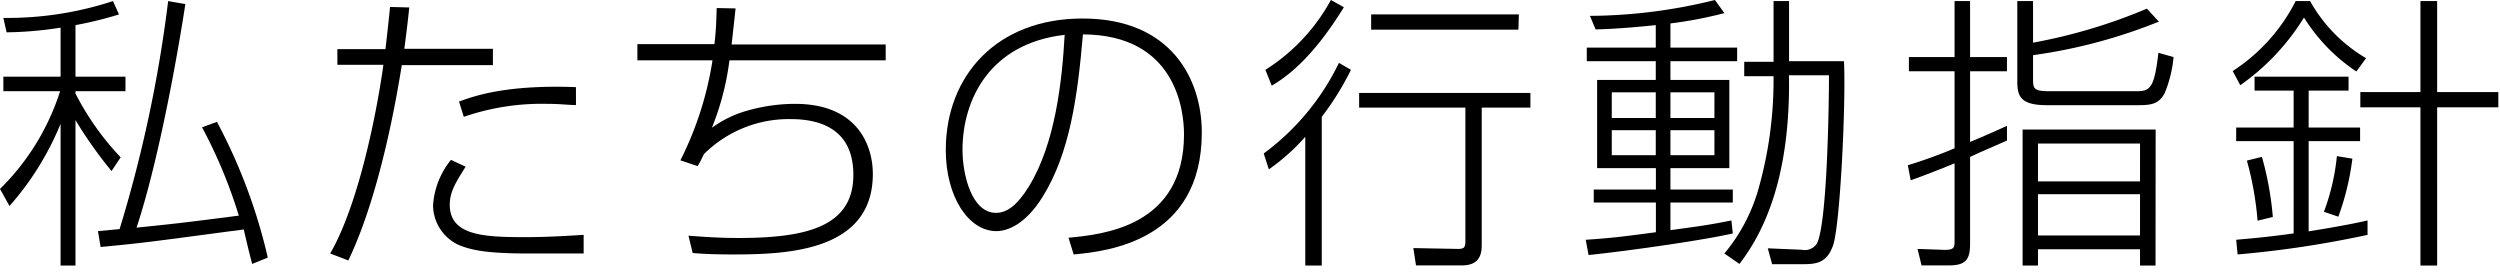
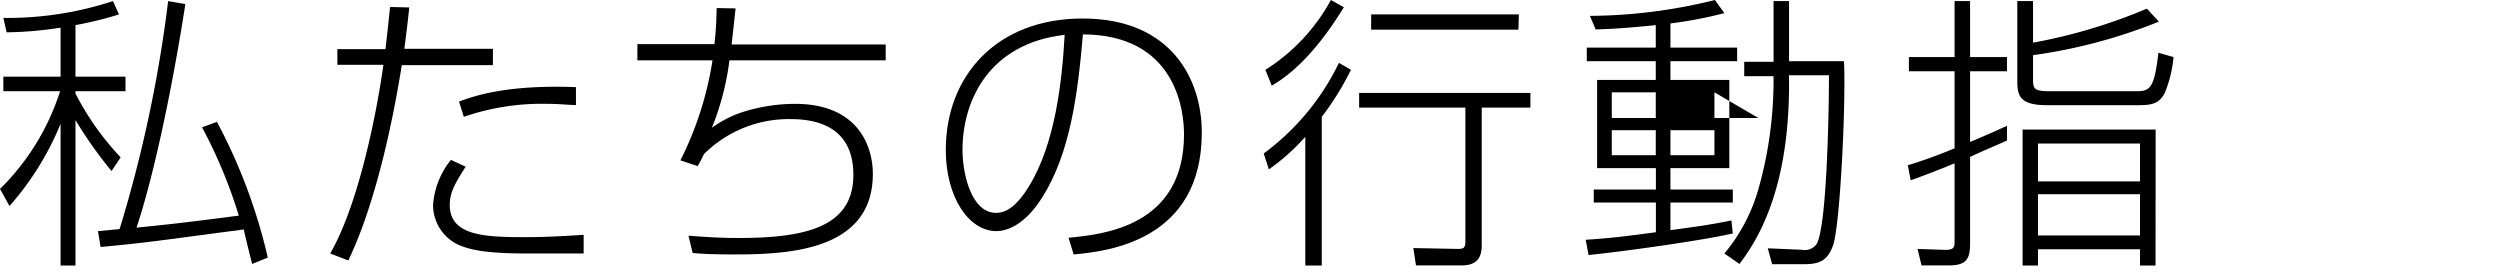
<svg xmlns="http://www.w3.org/2000/svg" viewBox="0 0 208 23">
  <title>pointer_title</title>
  <g id="レイヤー_2" data-name="レイヤー 2">
    <g id="レイヤー_1-2" data-name="レイヤー 1">
      <g id="pointer_title">
        <path d="M10,15.14A35.2,35.2,0,0,1,7,10.9V23H5.76V11.21a24,24,0,0,1-4.25,6.84L.72,16.63a19.87,19.87,0,0,0,5-8.13H1V7.29H5.76V3.21a30.79,30.79,0,0,1-4.49.39L1,2.4A28.19,28.19,0,0,0,10.12,1l.5,1.11A30.88,30.88,0,0,1,7,3V7.29h4.16V8.5H7v.19A22.68,22.68,0,0,0,10.76,14ZM16.14,1.25c-.36,2.42-2,12.38-4.06,18.6,3-.31,3.56-.36,8.51-1a40.79,40.79,0,0,0-3.06-7.35l1.24-.45A45.69,45.69,0,0,1,23,22.34l-1.3.53C21.5,22.1,21.3,21.31,21,20c-7.54,1-8.11,1.1-11.91,1.46l-.22-1.32,1.8-.17A110.64,110.64,0,0,0,14.71,1Z" transform="translate(-0.72 -0.91)" />
        <path d="M34.77,1.53c-.1,1-.22,2-.41,3.44h7.37V6.33H34.15c-1.1,6.87-2.68,12.58-4.45,16.25L28.19,22c2.2-3.77,3.76-10.92,4.43-15.7H28.79V5h4c.07-.58.34-3,.38-3.51Zm4.69,13.25c-.82,1.3-1.32,2.09-1.32,3.17,0,2.59,2.92,2.69,6.31,2.69,1.72,0,3.37-.1,4.83-.19V22L44.57,22c-3.68,0-4.8-.36-5.64-.69A3.66,3.66,0,0,1,36.75,18a6.69,6.69,0,0,1,1.49-3.79Zm9.18-5.13c-.62,0-1.32-.1-2.39-.1a19.91,19.91,0,0,0-6.94,1.08l-.4-1.27c1.26-.46,3.92-1.42,9.73-1.2Z" transform="translate(-0.72 -0.91)" />
        <path d="M61.92,1.61c-.09.86-.14,1.29-.33,3H74.41V5.93h-13a22.45,22.45,0,0,1-1.46,5.61,9.39,9.39,0,0,1,2.44-1.27,14.56,14.56,0,0,1,4.47-.72c5.28,0,6.48,3.55,6.48,5.83,0,6.48-7.2,6.7-11.69,6.7-1.77,0-2.75-.07-3.3-.12L58,20.52c1.79.14,2.94.19,4.16.19,5.59,0,9.56-.91,9.56-5.25,0-3.82-2.77-4.64-5.21-4.64a10,10,0,0,0-7.22,2.91c-.19.38-.29.62-.53,1l-1.43-.48A27.92,27.92,0,0,0,60,5.93H53.75V4.58h6.41c.16-1.29.16-2.3.19-3Z" transform="translate(-0.72 -0.91)" />
        <path d="M89.62,20.69c2.82-.27,9.61-.91,9.61-8.6,0-2-.67-8.28-8.41-8.32-.44,5.13-1.08,9.86-3.35,13.51-1.48,2.38-3,2.86-3.85,2.86-2.32,0-4.21-2.86-4.21-6.75,0-6.17,4.23-10.94,11.38-10.94,7.41,0,9.92,5.09,9.92,9.48,0,9-7.81,9.89-10.66,10.15Zm-8.82-7.3c0,2,.74,5.23,2.79,5.23.91,0,1.77-.64,2.71-2.16,2.24-3.6,2.79-8.9,3-12.65C83.12,4.51,80.8,9.14,80.8,13.39Z" transform="translate(-0.72 -0.91)" />
        <path d="M105.86,13.68a20.35,20.35,0,0,0,6.26-7.54l1,.58a23.35,23.35,0,0,1-2.43,3.91V23h-1.37V12.29A17.19,17.19,0,0,1,106.29,15Zm6.67-12.17c-2.75,4.49-5,5.93-6,6.53L106,6.72A15.78,15.78,0,0,0,111.45.91Zm15.52,8.35H124V21.22c0,.55,0,1.77-1.62,1.77h-3.85l-.22-1.44,3.71.07c.52,0,.62-.12.62-.67V9.86H113.8V8.64h14.25Zm-1-6.48H114.8V2.11h12.29Z" transform="translate(-0.72 -0.91)" />
-         <path d="M139.7,4.87h5.55V6H139.7V7.56h4.9V14.9h-4.9v1.78h5.19v1.08H139.7v2.3c2-.28,3.08-.4,5.07-.81l.12,1.08c-2.23.53-8.56,1.44-12,1.8l-.24-1.27c2.13-.15,2.78-.22,5.84-.63V17.76h-5.17V16.68h5.17V14.9H133.6V7.56h4.88V6h-5.74V4.87h5.74V3c-3,.31-4.23.33-5,.36L133,2.23A43.93,43.93,0,0,0,143.4.91L144.19,2a34.49,34.49,0,0,1-4.49.86Zm-1.22,3.72h-3.66v2.14h3.66Zm0,3.15h-3.66v2.08h3.66Zm4.88-3.15H139.7v2.14h3.66Zm0,3.15H139.7v2.08h3.66Zm6.21-3.87c0,5.19-.88,10.8-4.13,15L144.19,22a14.57,14.57,0,0,0,2.87-5.5,33.21,33.21,0,0,0,1.22-8.83V7.25h-2.44V6.05h2.44V1h1.29v5h4.57c.17,3.62-.33,13.7-.91,15.33-.48,1.35-1.24,1.56-2.44,1.56h-2.63l-.36-1.32,2.82.12a1.21,1.21,0,0,0,1.27-.52c.86-1.71,1-11.55,1-14h-3.33Z" transform="translate(-0.72 -0.91)" />
+         <path d="M139.7,4.87h5.55V6H139.7V7.56h4.9V14.9h-4.9v1.78h5.19v1.08H139.7v2.3c2-.28,3.08-.4,5.07-.81l.12,1.08c-2.23.53-8.56,1.44-12,1.8l-.24-1.27c2.13-.15,2.78-.22,5.84-.63V17.76h-5.17V16.68h5.17V14.9H133.6V7.56h4.88V6h-5.74V4.87h5.74V3c-3,.31-4.23.33-5,.36L133,2.23A43.93,43.93,0,0,0,143.4.91L144.19,2a34.49,34.49,0,0,1-4.49.86Zm-1.22,3.72h-3.66v2.14h3.66Zm0,3.15h-3.66v2.08h3.66Zm4.88-3.15v2.14h3.66Zm0,3.15H139.7v2.08h3.66Zm6.21-3.87c0,5.19-.88,10.8-4.13,15L144.19,22a14.57,14.57,0,0,0,2.87-5.5,33.21,33.21,0,0,0,1.22-8.83V7.25h-2.44V6.05h2.44V1h1.29v5h4.57c.17,3.62-.33,13.7-.91,15.33-.48,1.35-1.24,1.56-2.44,1.56h-2.63l-.36-1.32,2.82.12a1.21,1.21,0,0,0,1.27-.52c.86-1.71,1-11.55,1-14h-3.33Z" transform="translate(-0.72 -0.91)" />
        <path d="M167.7,12.6c-.51.24-2.32,1-3.07,1.37v7.2c0,1.25-.28,1.82-1.74,1.82h-2.3l-.33-1.37,2.29.08c.77,0,.79-.24.79-.72V14.5c-1.86.76-2.77,1.1-3.65,1.41l-.24-1.25a41.08,41.08,0,0,0,3.89-1.41V6.84h-3.8V5.66h3.8V1h1.29V5.66h3.07V6.84h-3.07v5.88c1.89-.79,2.44-1.06,3.07-1.34ZM169.87,1V4.46a45.11,45.11,0,0,0,9.47-2.83l1,1.08A44,44,0,0,1,169.87,5.5V7.37c0,.91,0,1.13,1.41,1.13h7.2c1.15,0,1.48-.29,1.82-3.2l1.26.36a10.22,10.22,0,0,1-.74,3c-.45.84-1,1-2.15,1H171c-2.25,0-2.44-.82-2.44-2V1Zm10.19,22h-1.29V21.65h-8.49V23H169V11.69h11.07Zm-1.29-10.15h-8.49V16h8.49Zm0,4.22h-8.49V20.5h8.49Z" transform="translate(-0.72 -0.91)" />
-         <path d="M186.48,6.82A15,15,0,0,0,191.72,1h1.2a12.62,12.62,0,0,0,4.66,4.75l-.81,1.11a14.85,14.85,0,0,1-4.36-4.49A19.07,19.07,0,0,1,187.11,8Zm5.07,5.83h-4.78V11.52h4.78V8.45H188.3V7.29h7.82V8.45H192.8v3.07h4.28v1.13H192.8v7.51c1.34-.22,3.37-.55,4.9-.91v1.2a85.64,85.64,0,0,1-10.81,1.63l-.12-1.22c.79-.08,2.2-.17,4.78-.53Zm-3,6.62a26.6,26.6,0,0,0-.89-5l1.25-.31a26.21,26.21,0,0,1,.91,5Zm5.52-.74a18.36,18.36,0,0,0,1.08-4.63l1.29.21a22,22,0,0,1-1.17,4.83ZM203.49,1V8.57h5.09V9.84h-5.09V23H202.1V9.84h-5V8.57h5V1Z" transform="translate(-0.72 -0.91)" />
      </g>
    </g>
  </g>
</svg>